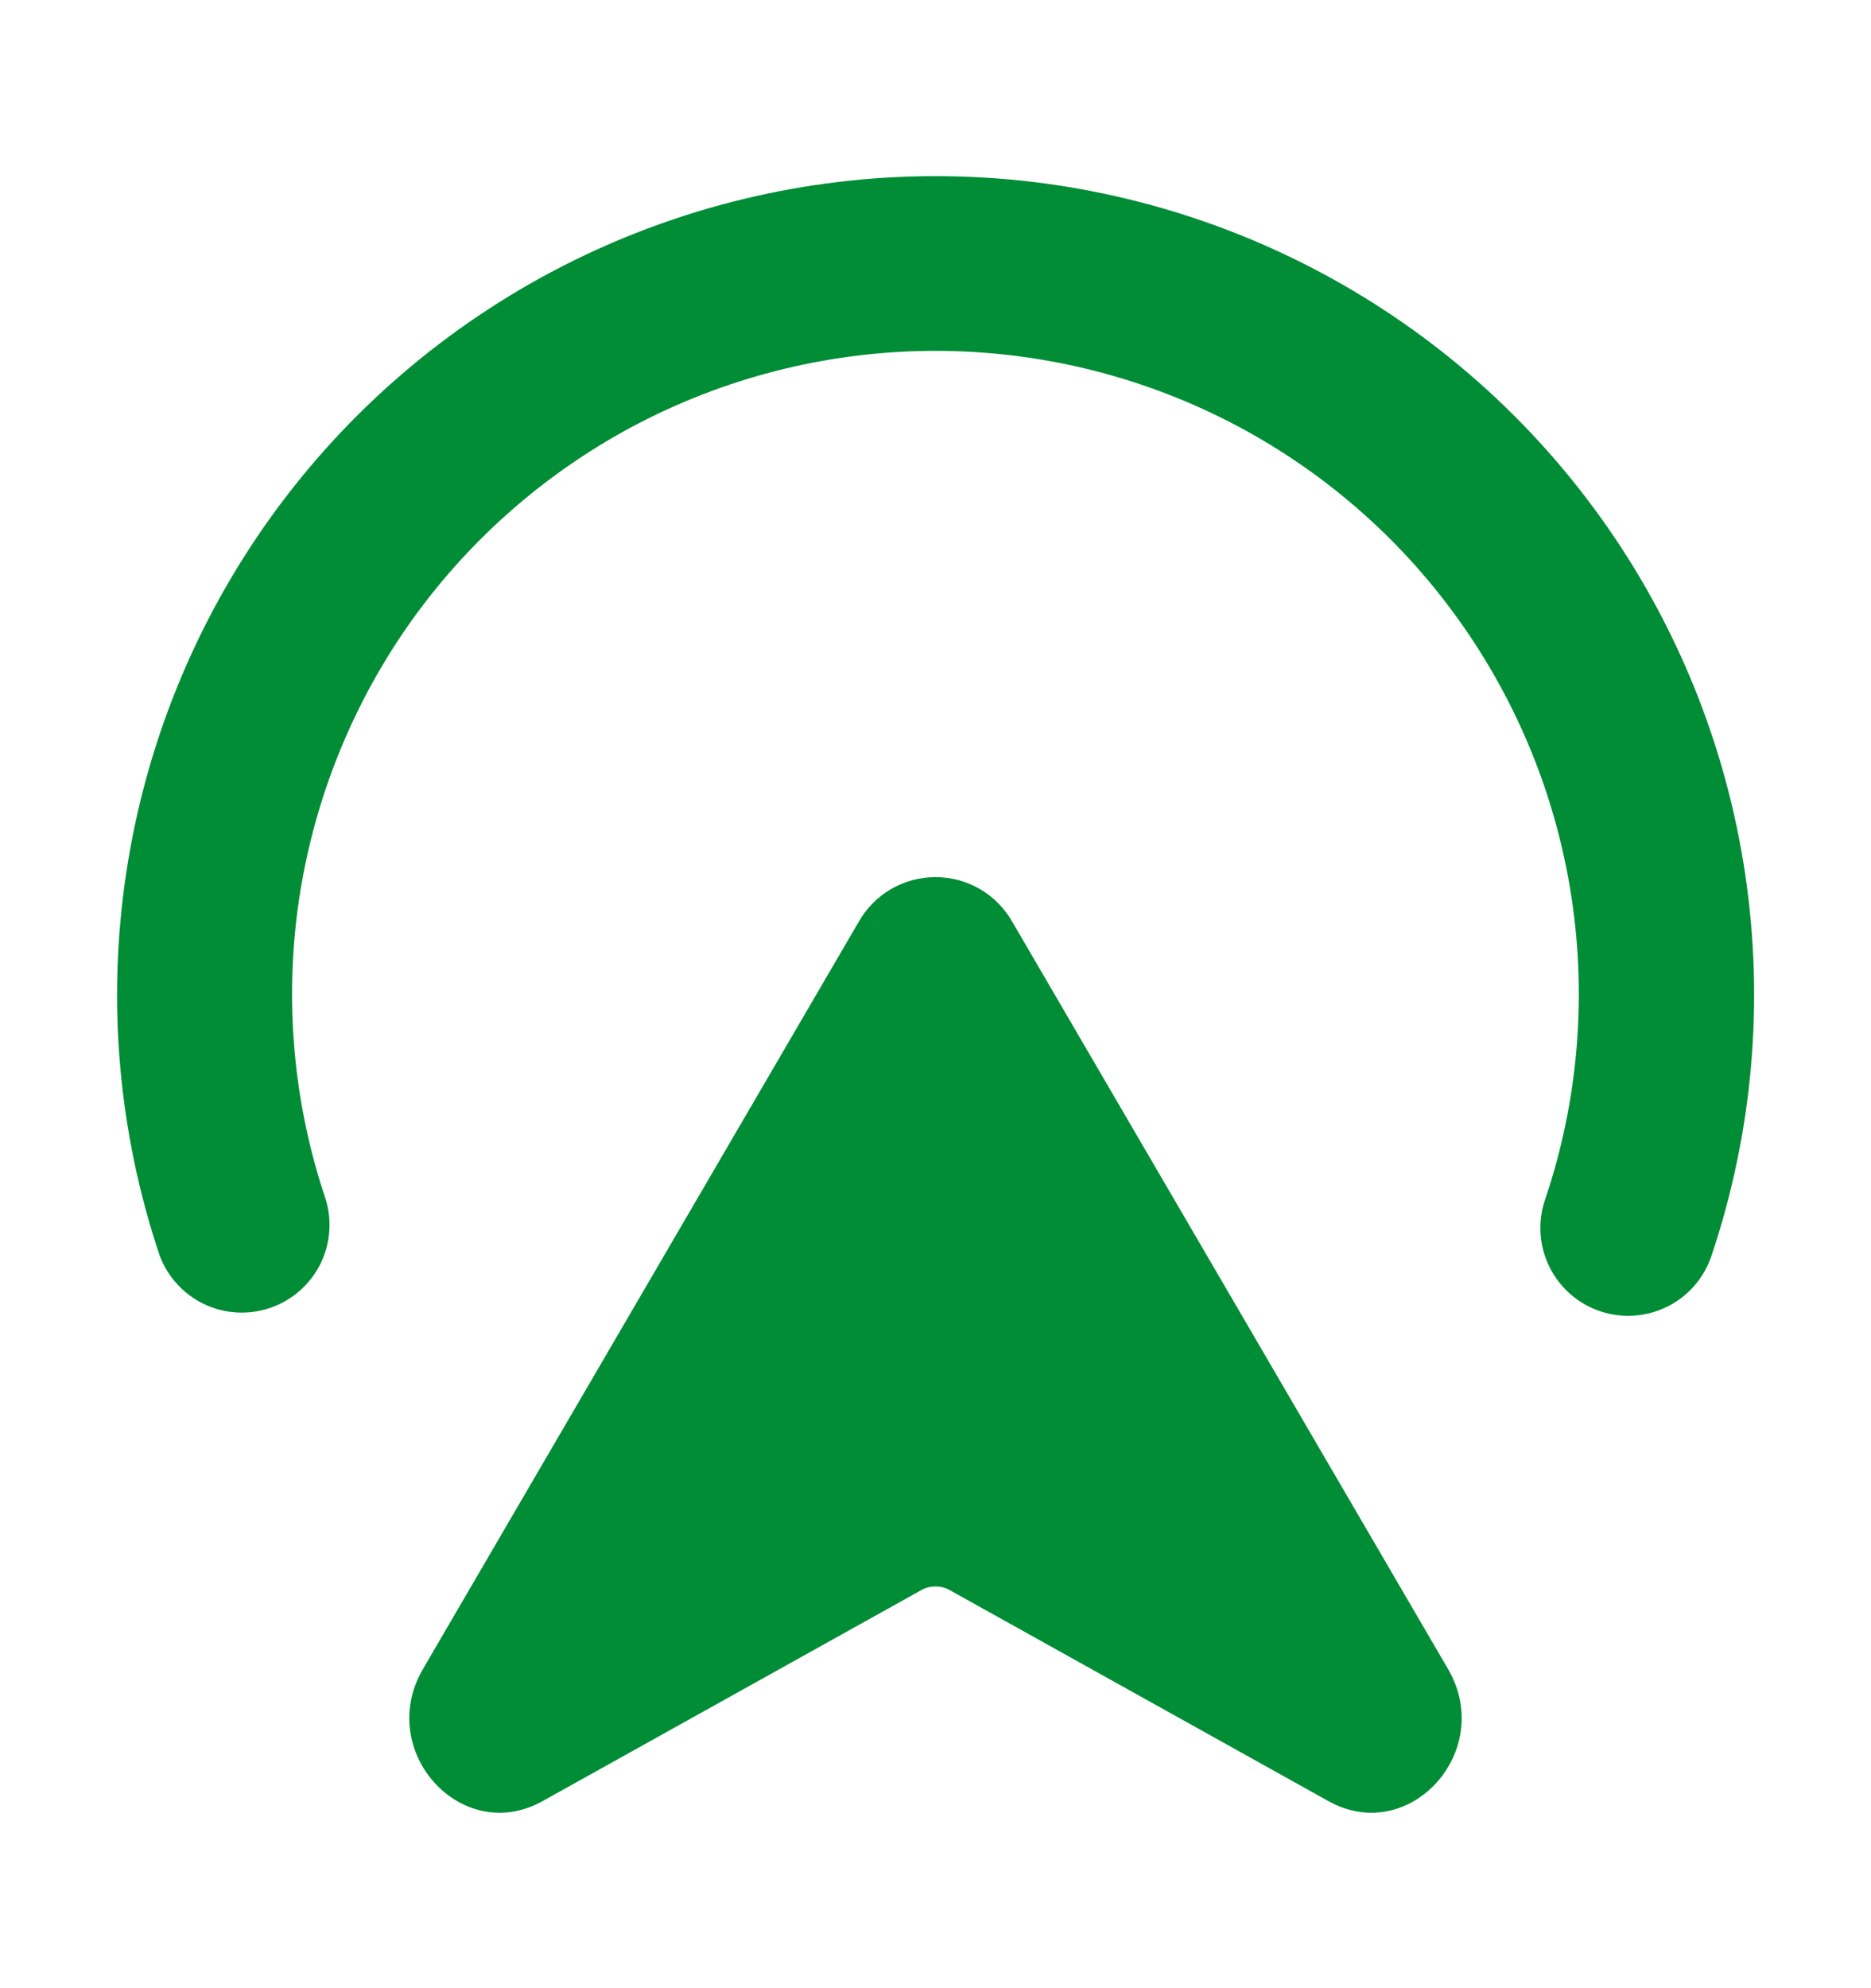
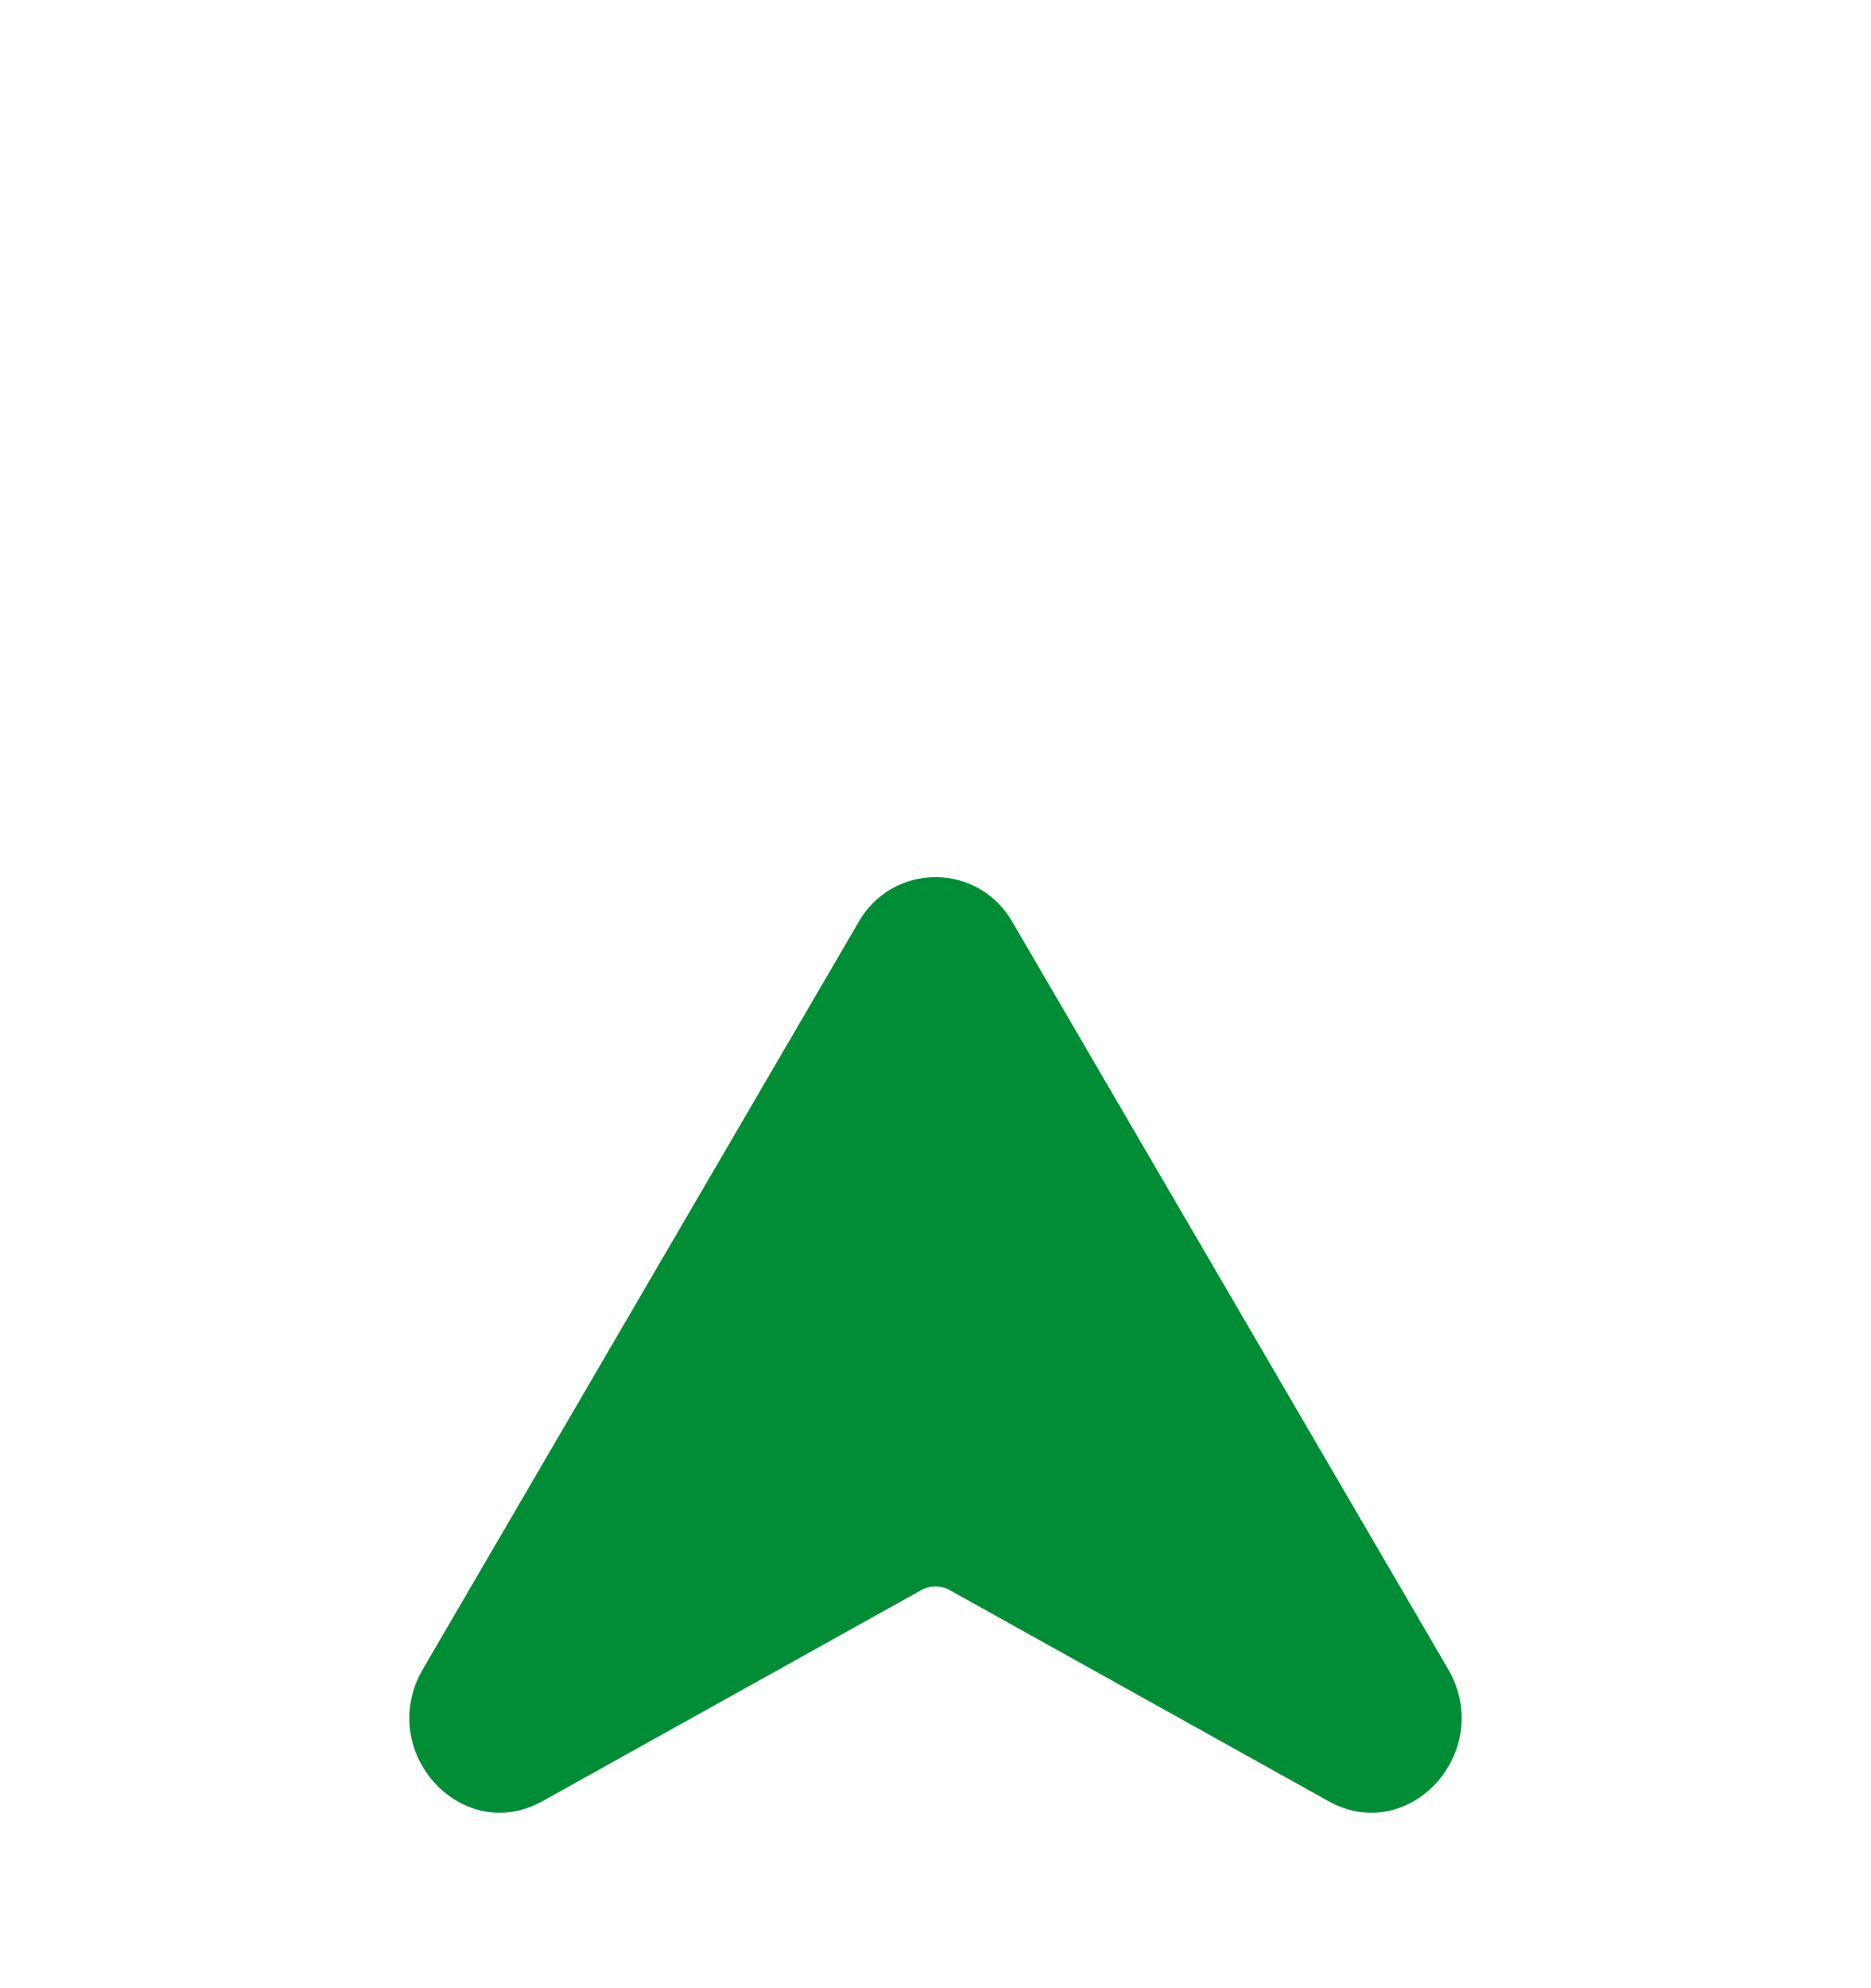
<svg xmlns="http://www.w3.org/2000/svg" width="16" height="17" viewBox="0 0 16 17" fill="none">
-   <path d="M8 3C7.126 3 6.265 3.208 5.488 3.606C4.711 4.005 4.04 4.583 3.53 5.292C3.021 6.002 2.688 6.823 2.558 7.686C2.429 8.55 2.507 9.433 2.787 10.26C2.842 10.446 2.823 10.646 2.734 10.819C2.644 10.991 2.492 11.122 2.308 11.184C2.124 11.246 1.924 11.235 1.748 11.152C1.573 11.069 1.436 10.921 1.367 10.74C1.012 9.687 0.914 8.565 1.079 7.467C1.244 6.368 1.668 5.324 2.316 4.422C2.964 3.52 3.818 2.785 4.806 2.278C5.795 1.771 6.89 1.506 8.001 1.506C9.112 1.506 10.207 1.771 11.195 2.278C12.184 2.785 13.038 3.52 13.686 4.422C14.334 5.324 14.758 6.368 14.923 7.467C15.088 8.565 14.989 9.687 14.635 10.74C14.571 10.929 14.435 11.085 14.257 11.173C14.079 11.261 13.872 11.275 13.684 11.212C13.495 11.148 13.339 11.012 13.251 10.834C13.162 10.655 13.148 10.449 13.212 10.26C13.492 9.433 13.57 8.55 13.441 7.687C13.312 6.823 12.978 6.002 12.469 5.293C11.96 4.583 11.289 4.005 10.511 3.606C9.734 3.208 8.873 3 8 3Z" fill="#008D36" />
  <path d="M3.617 14.271L7.341 7.886C7.407 7.769 7.502 7.671 7.618 7.603C7.734 7.535 7.866 7.5 8 7.5C8.134 7.5 8.266 7.535 8.382 7.603C8.498 7.671 8.593 7.769 8.659 7.886L12.383 14.271C12.791 14.971 12.053 15.786 11.361 15.401L8.121 13.596C8.084 13.575 8.042 13.565 8 13.565C7.958 13.565 7.916 13.575 7.879 13.596L4.639 15.401C3.946 15.786 3.209 14.971 3.617 14.271Z" fill="#008D36" />
</svg>